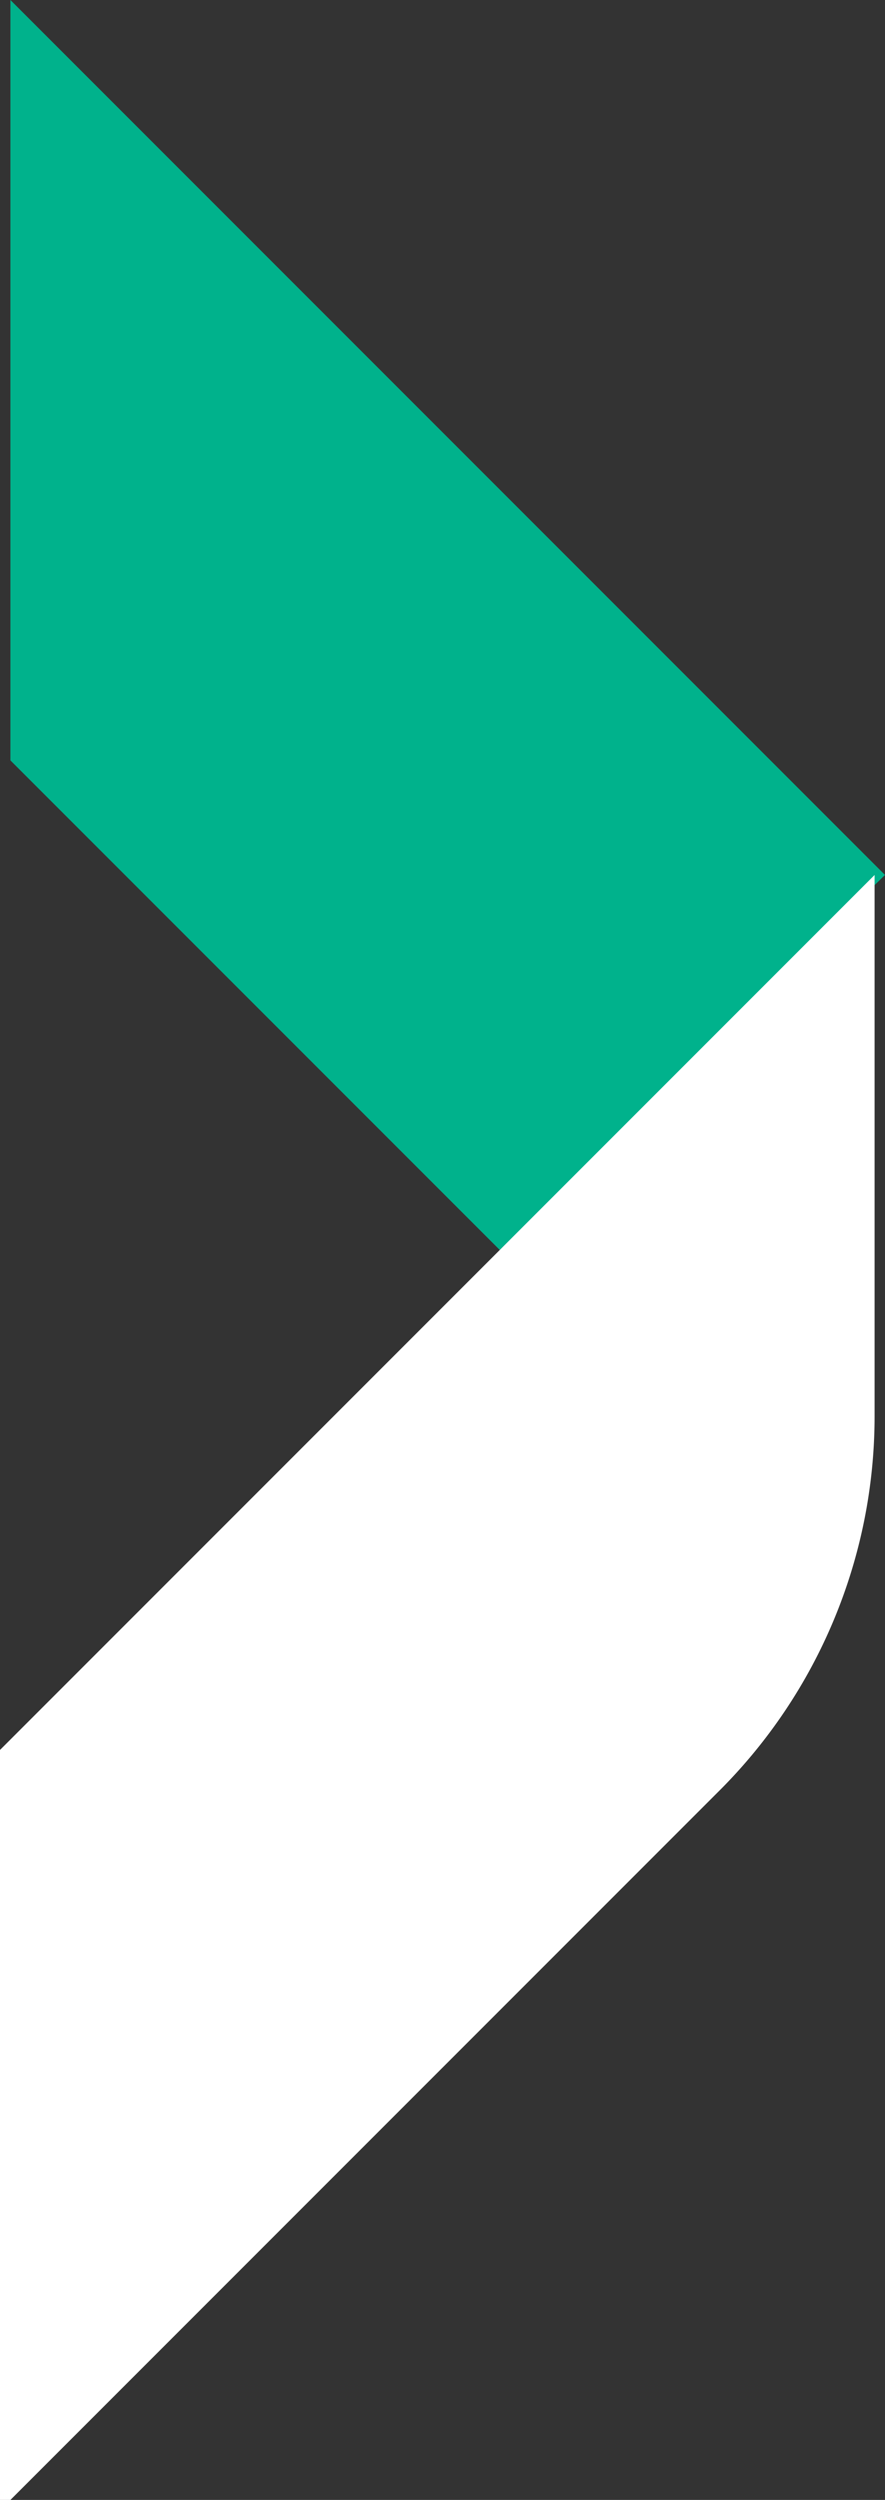
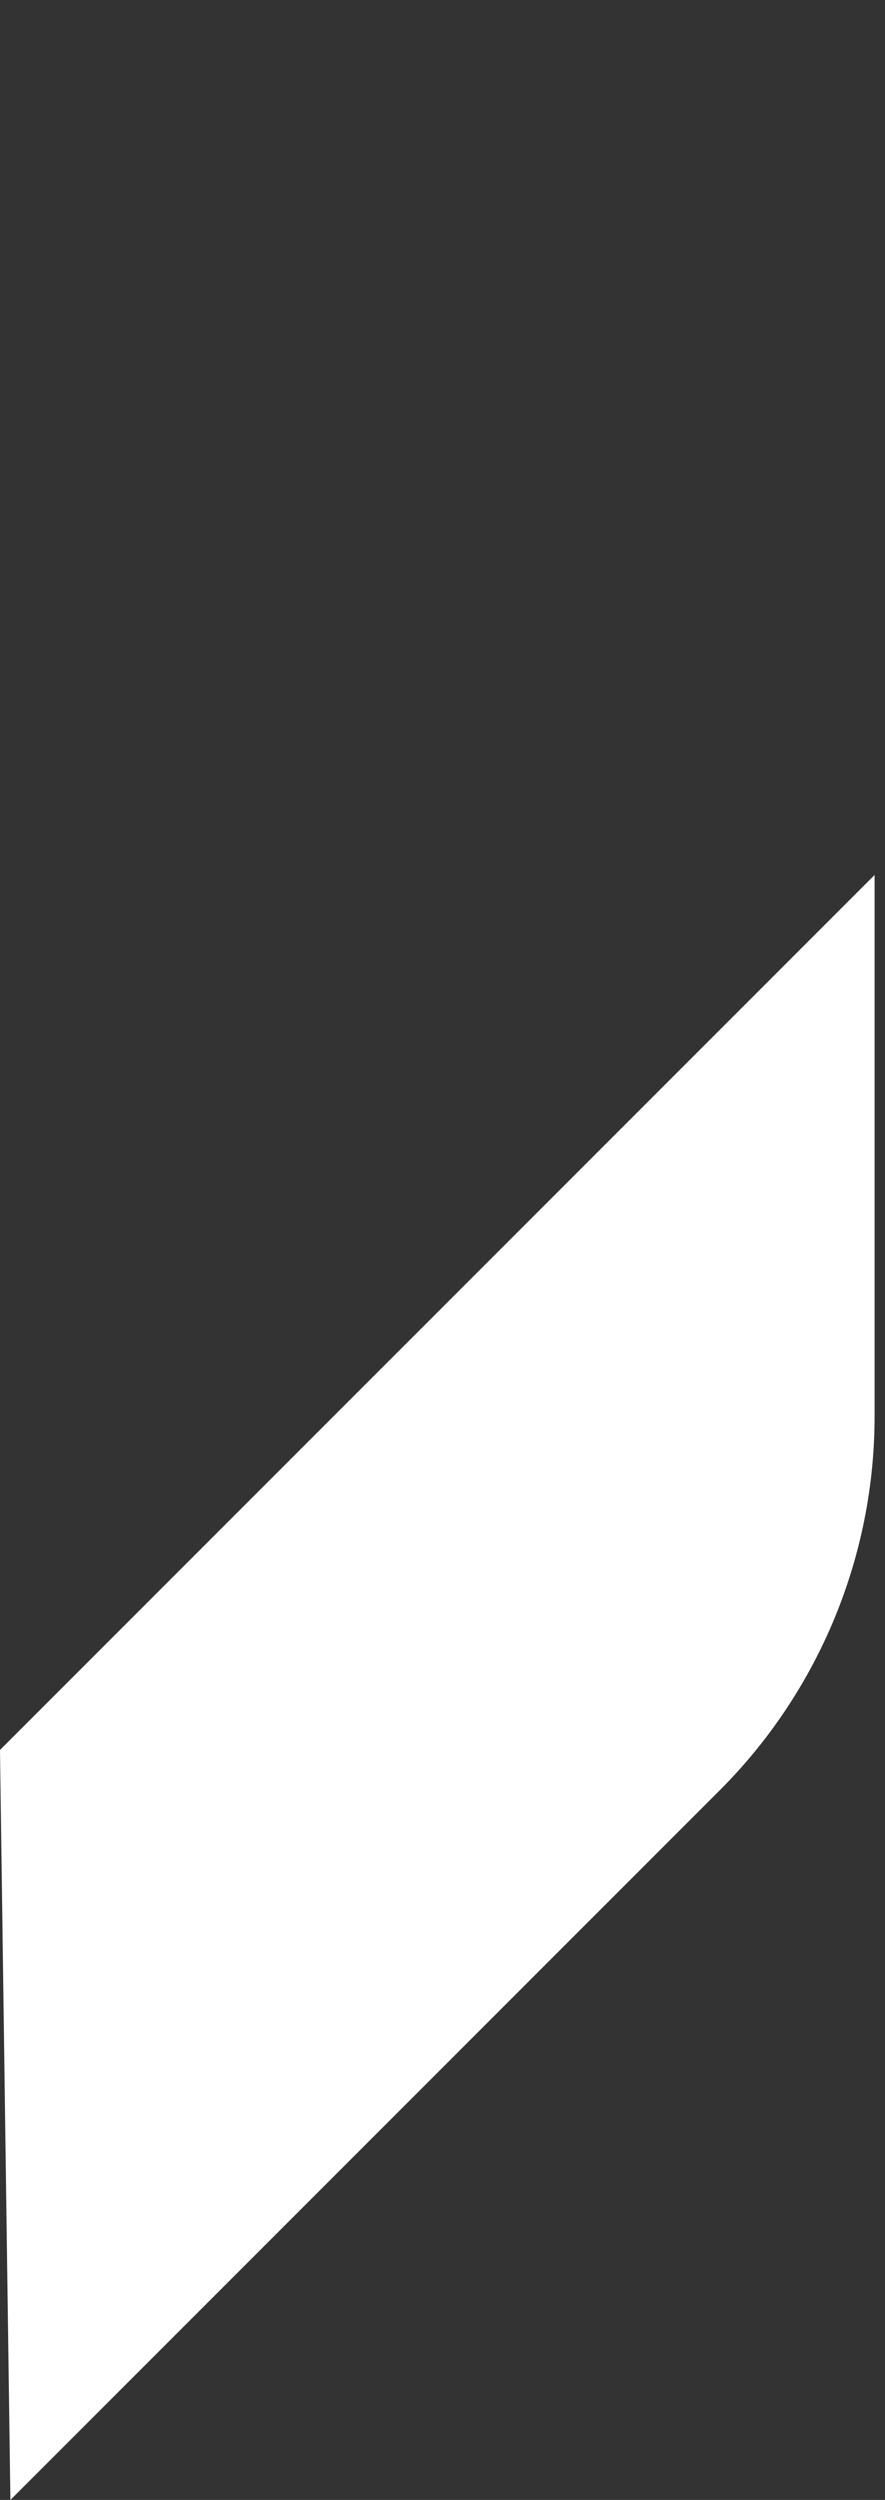
<svg xmlns="http://www.w3.org/2000/svg" viewBox="0 0 8.5 24">
  <rect x="0" y="0" width="8.5" height="24" fill="#333333" stroke="none" />
  <defs>
    <style>.cls-1{fill:#00b28c;}.cls-2{fill:#fff;}</style>
  </defs>
  <title>Risorsa 2</title>
  <g id="Livello_2" data-name="Livello 2">
    <g id="Livello_1-2" data-name="Livello 1">
-       <polygon class="cls-1" points="0.1 7.3 4.8 12 8.5 8.4 0.1 0 0.1 7.3" />
-       <path class="cls-2" d="M.1,24l6.8-6.8a5.08,5.08,0,0,0,1.5-3.6V8.4L0,16.8V24Z" />
+       <path class="cls-2" d="M.1,24l6.8-6.8a5.08,5.08,0,0,0,1.5-3.6V8.4L0,16.8Z" />
    </g>
  </g>
</svg>